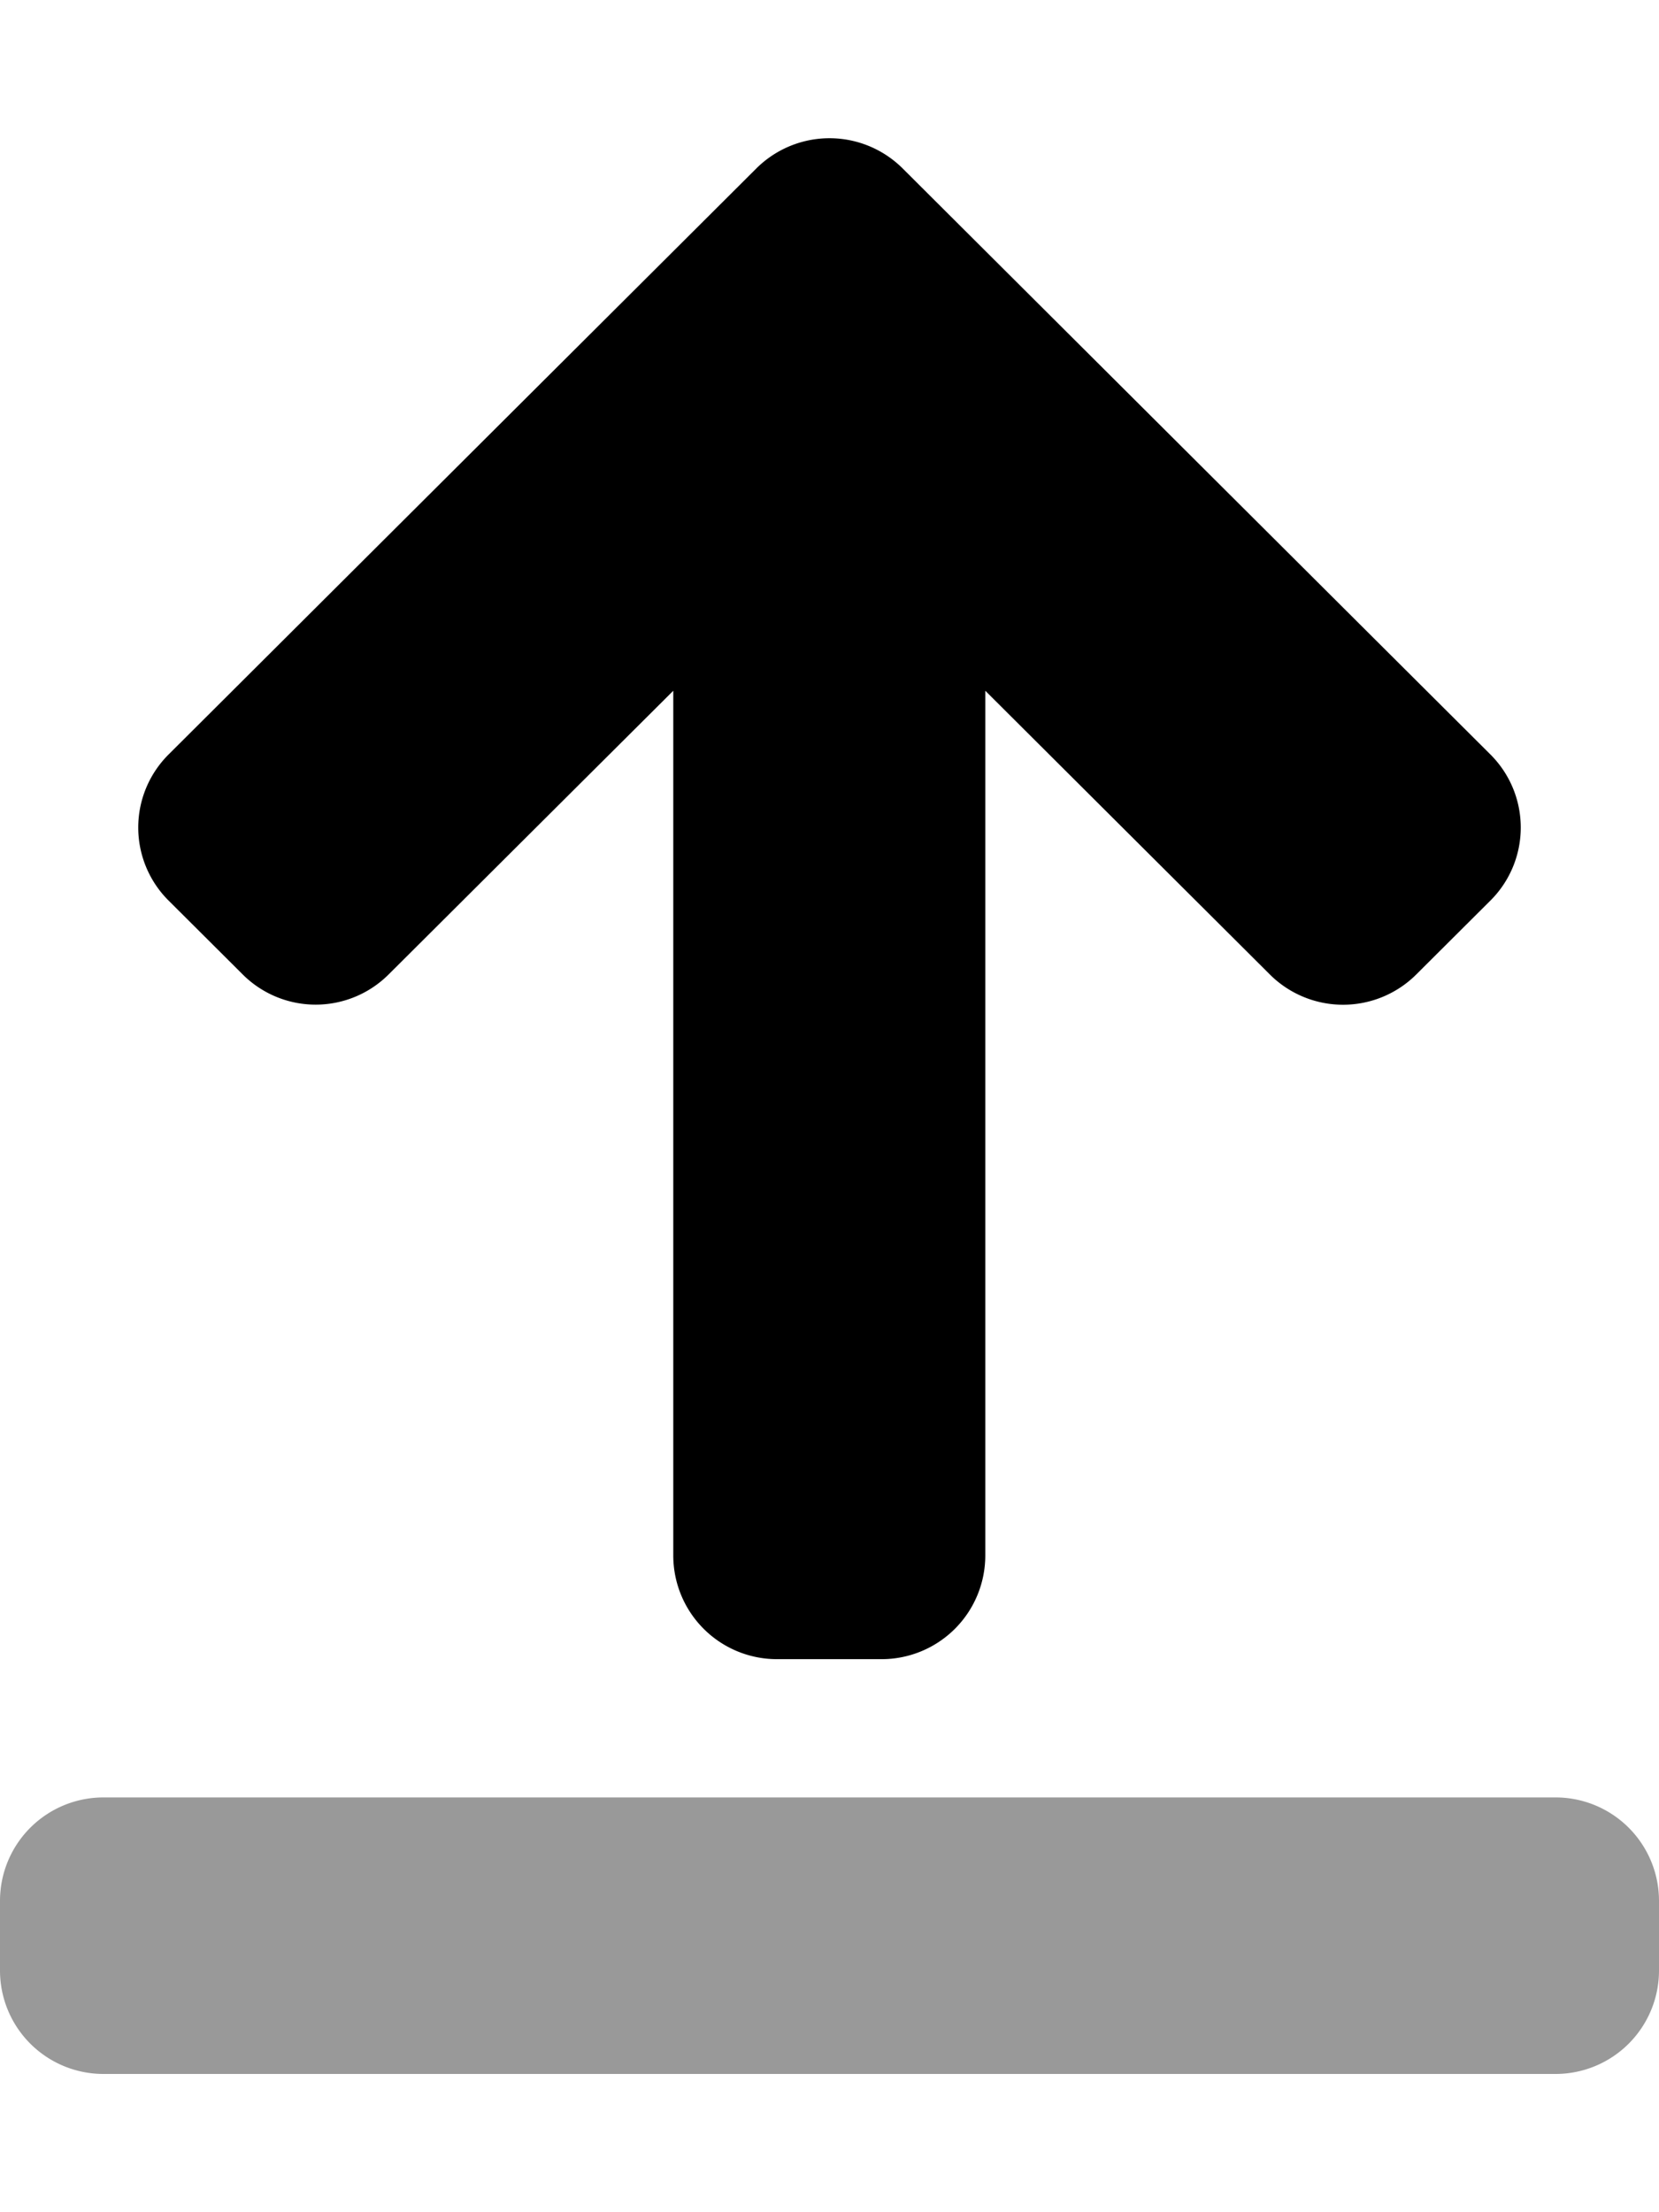
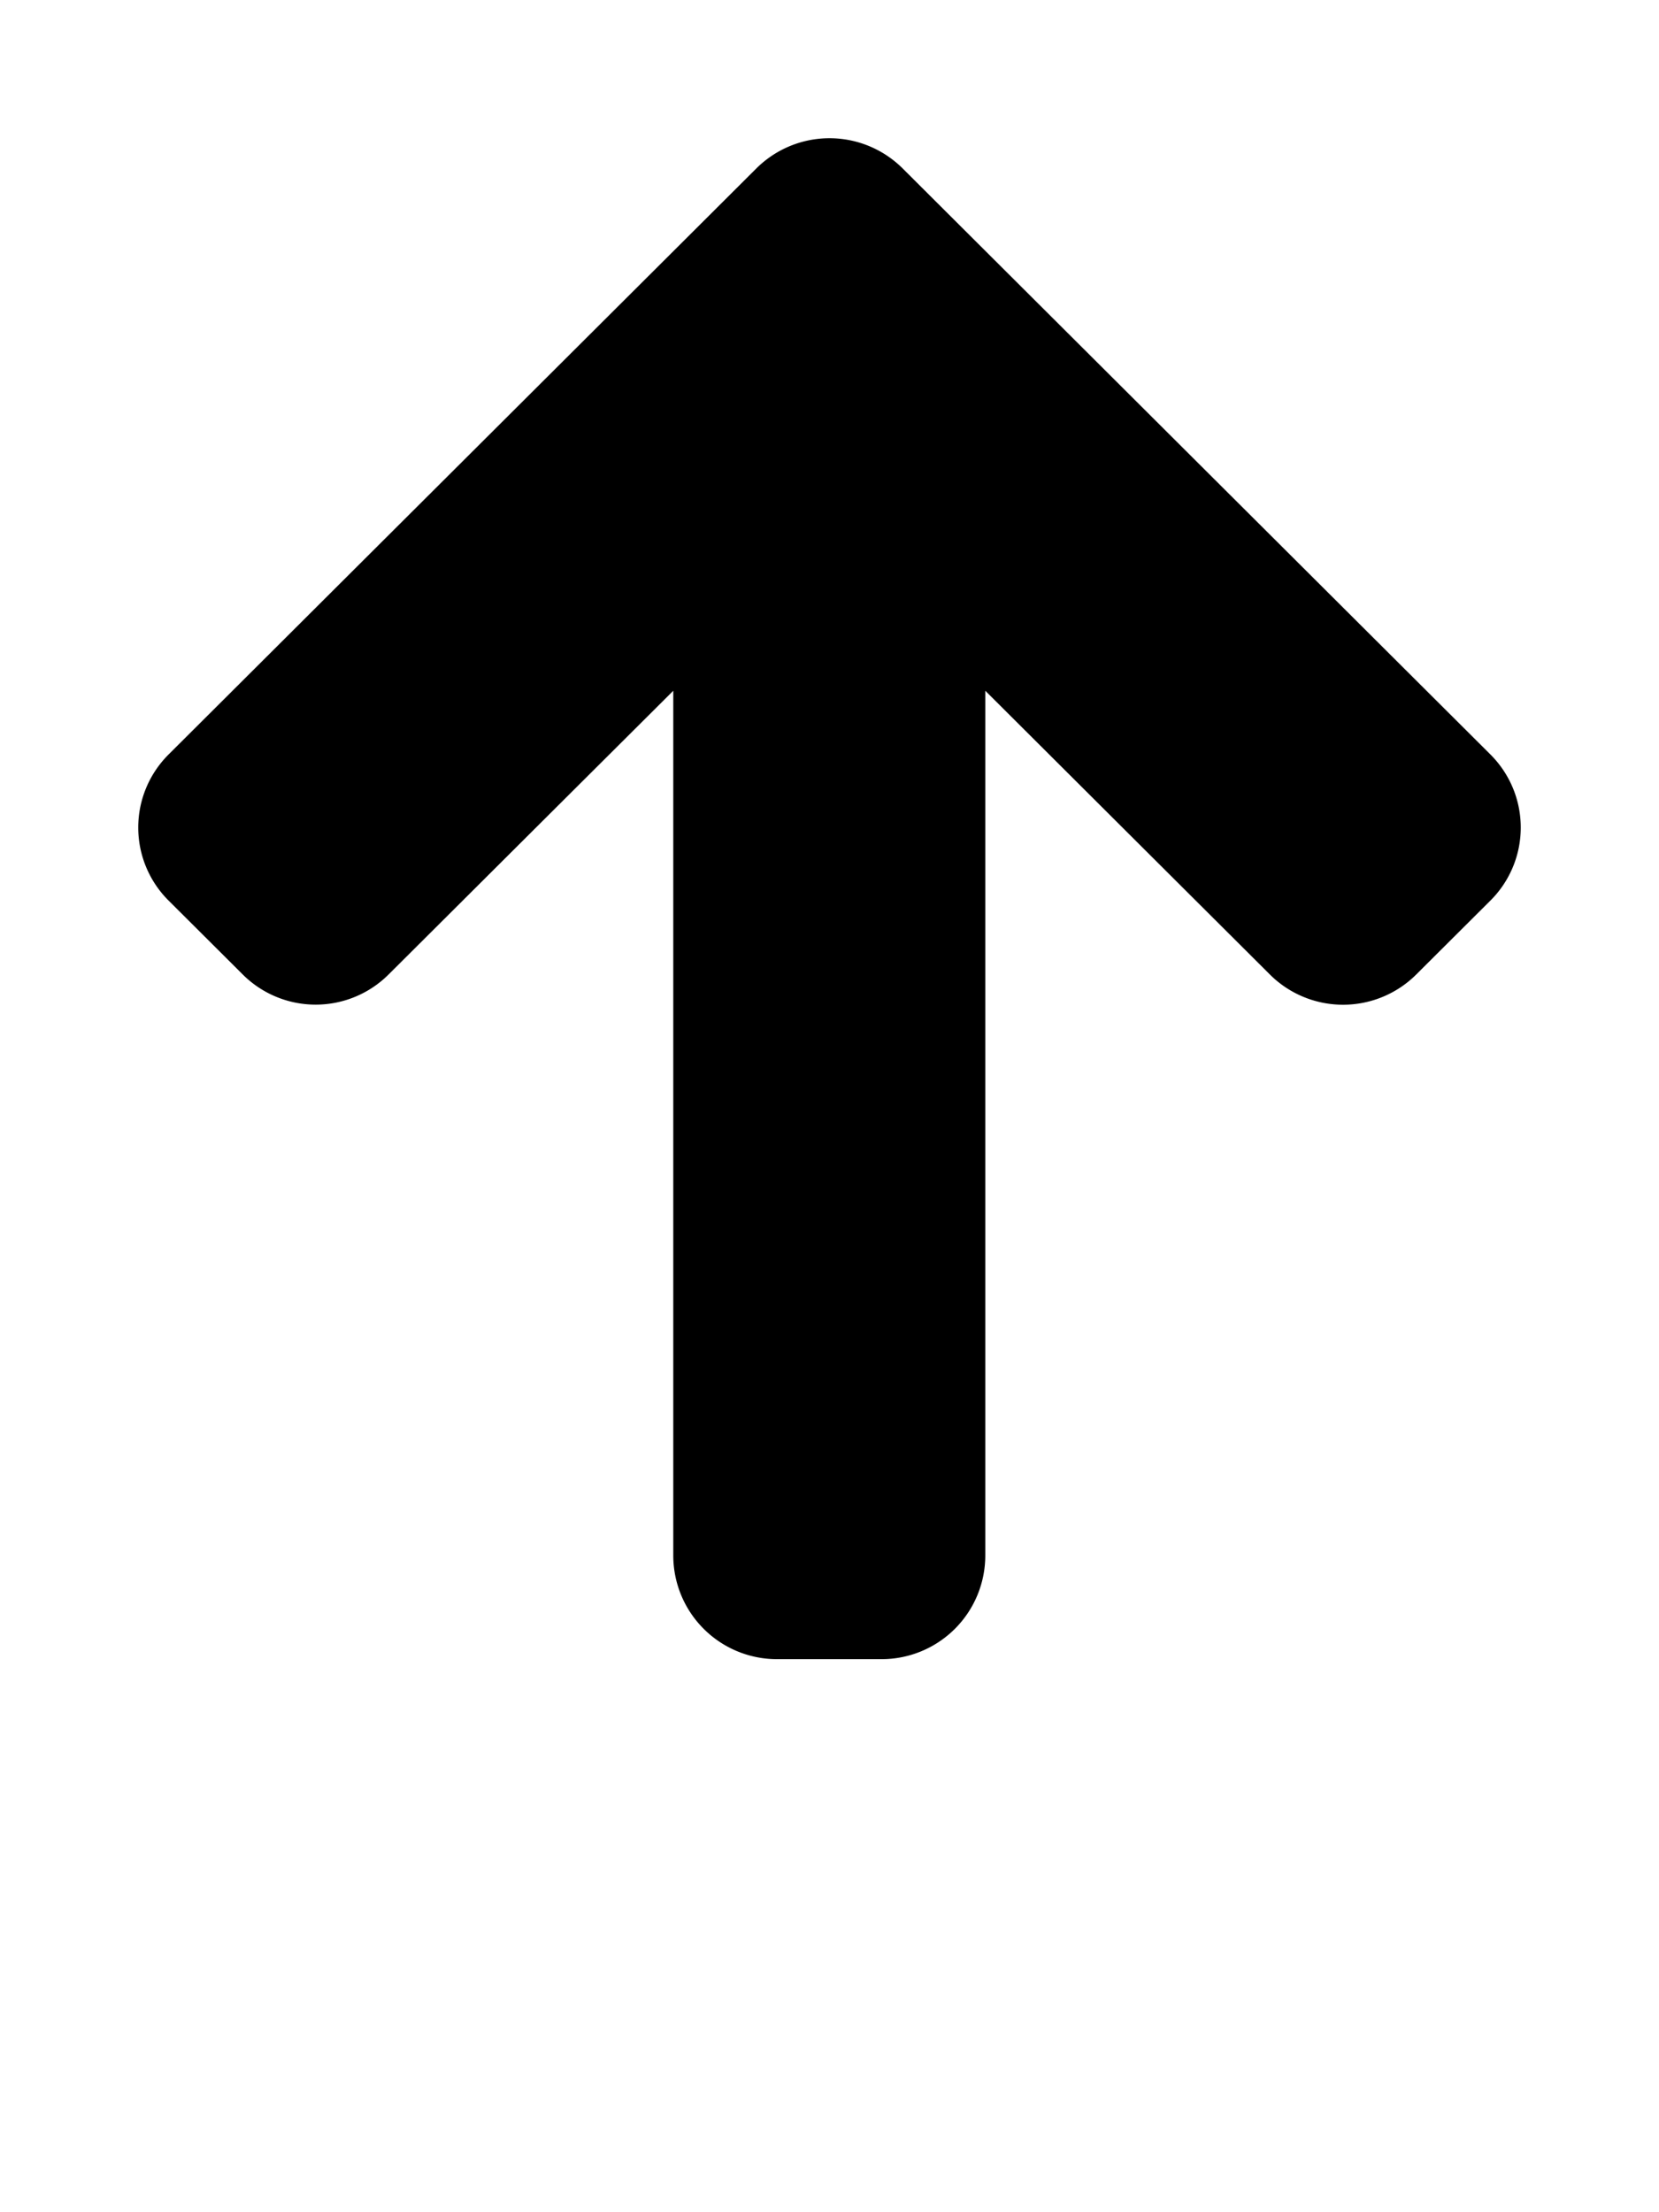
<svg xmlns="http://www.w3.org/2000/svg" viewBox="0 0 384 512">
  <defs>
    <style>.fa-secondary{opacity:.4}</style>
  </defs>
-   <path d="M360 480H24a23.94 23.94 0 0 1-24-24v-16a23.94 23.94 0 0 1 24-24h336a23.94 23.94 0 0 1 24 24v16a23.94 23.94 0 0 1-24 24z" class="fa-secondary" />
  <path d="M56.13 225.48l-17.06-17a23.86 23.86 0 0 1 0-33.91L175 39.05a24 24 0 0 1 34 0l135.93 135.52a23.86 23.86 0 0 1 0 33.91l-17.06 17a24 24 0 0 1-34 0l-65.81-65.61V360A24 24 0 0 1 204 384h-24.09a24 24 0 0 1-24.07-24V159.87L90 225.48a23.9 23.9 0 0 1-33.87 0z" class="fa-primary" />
</svg>